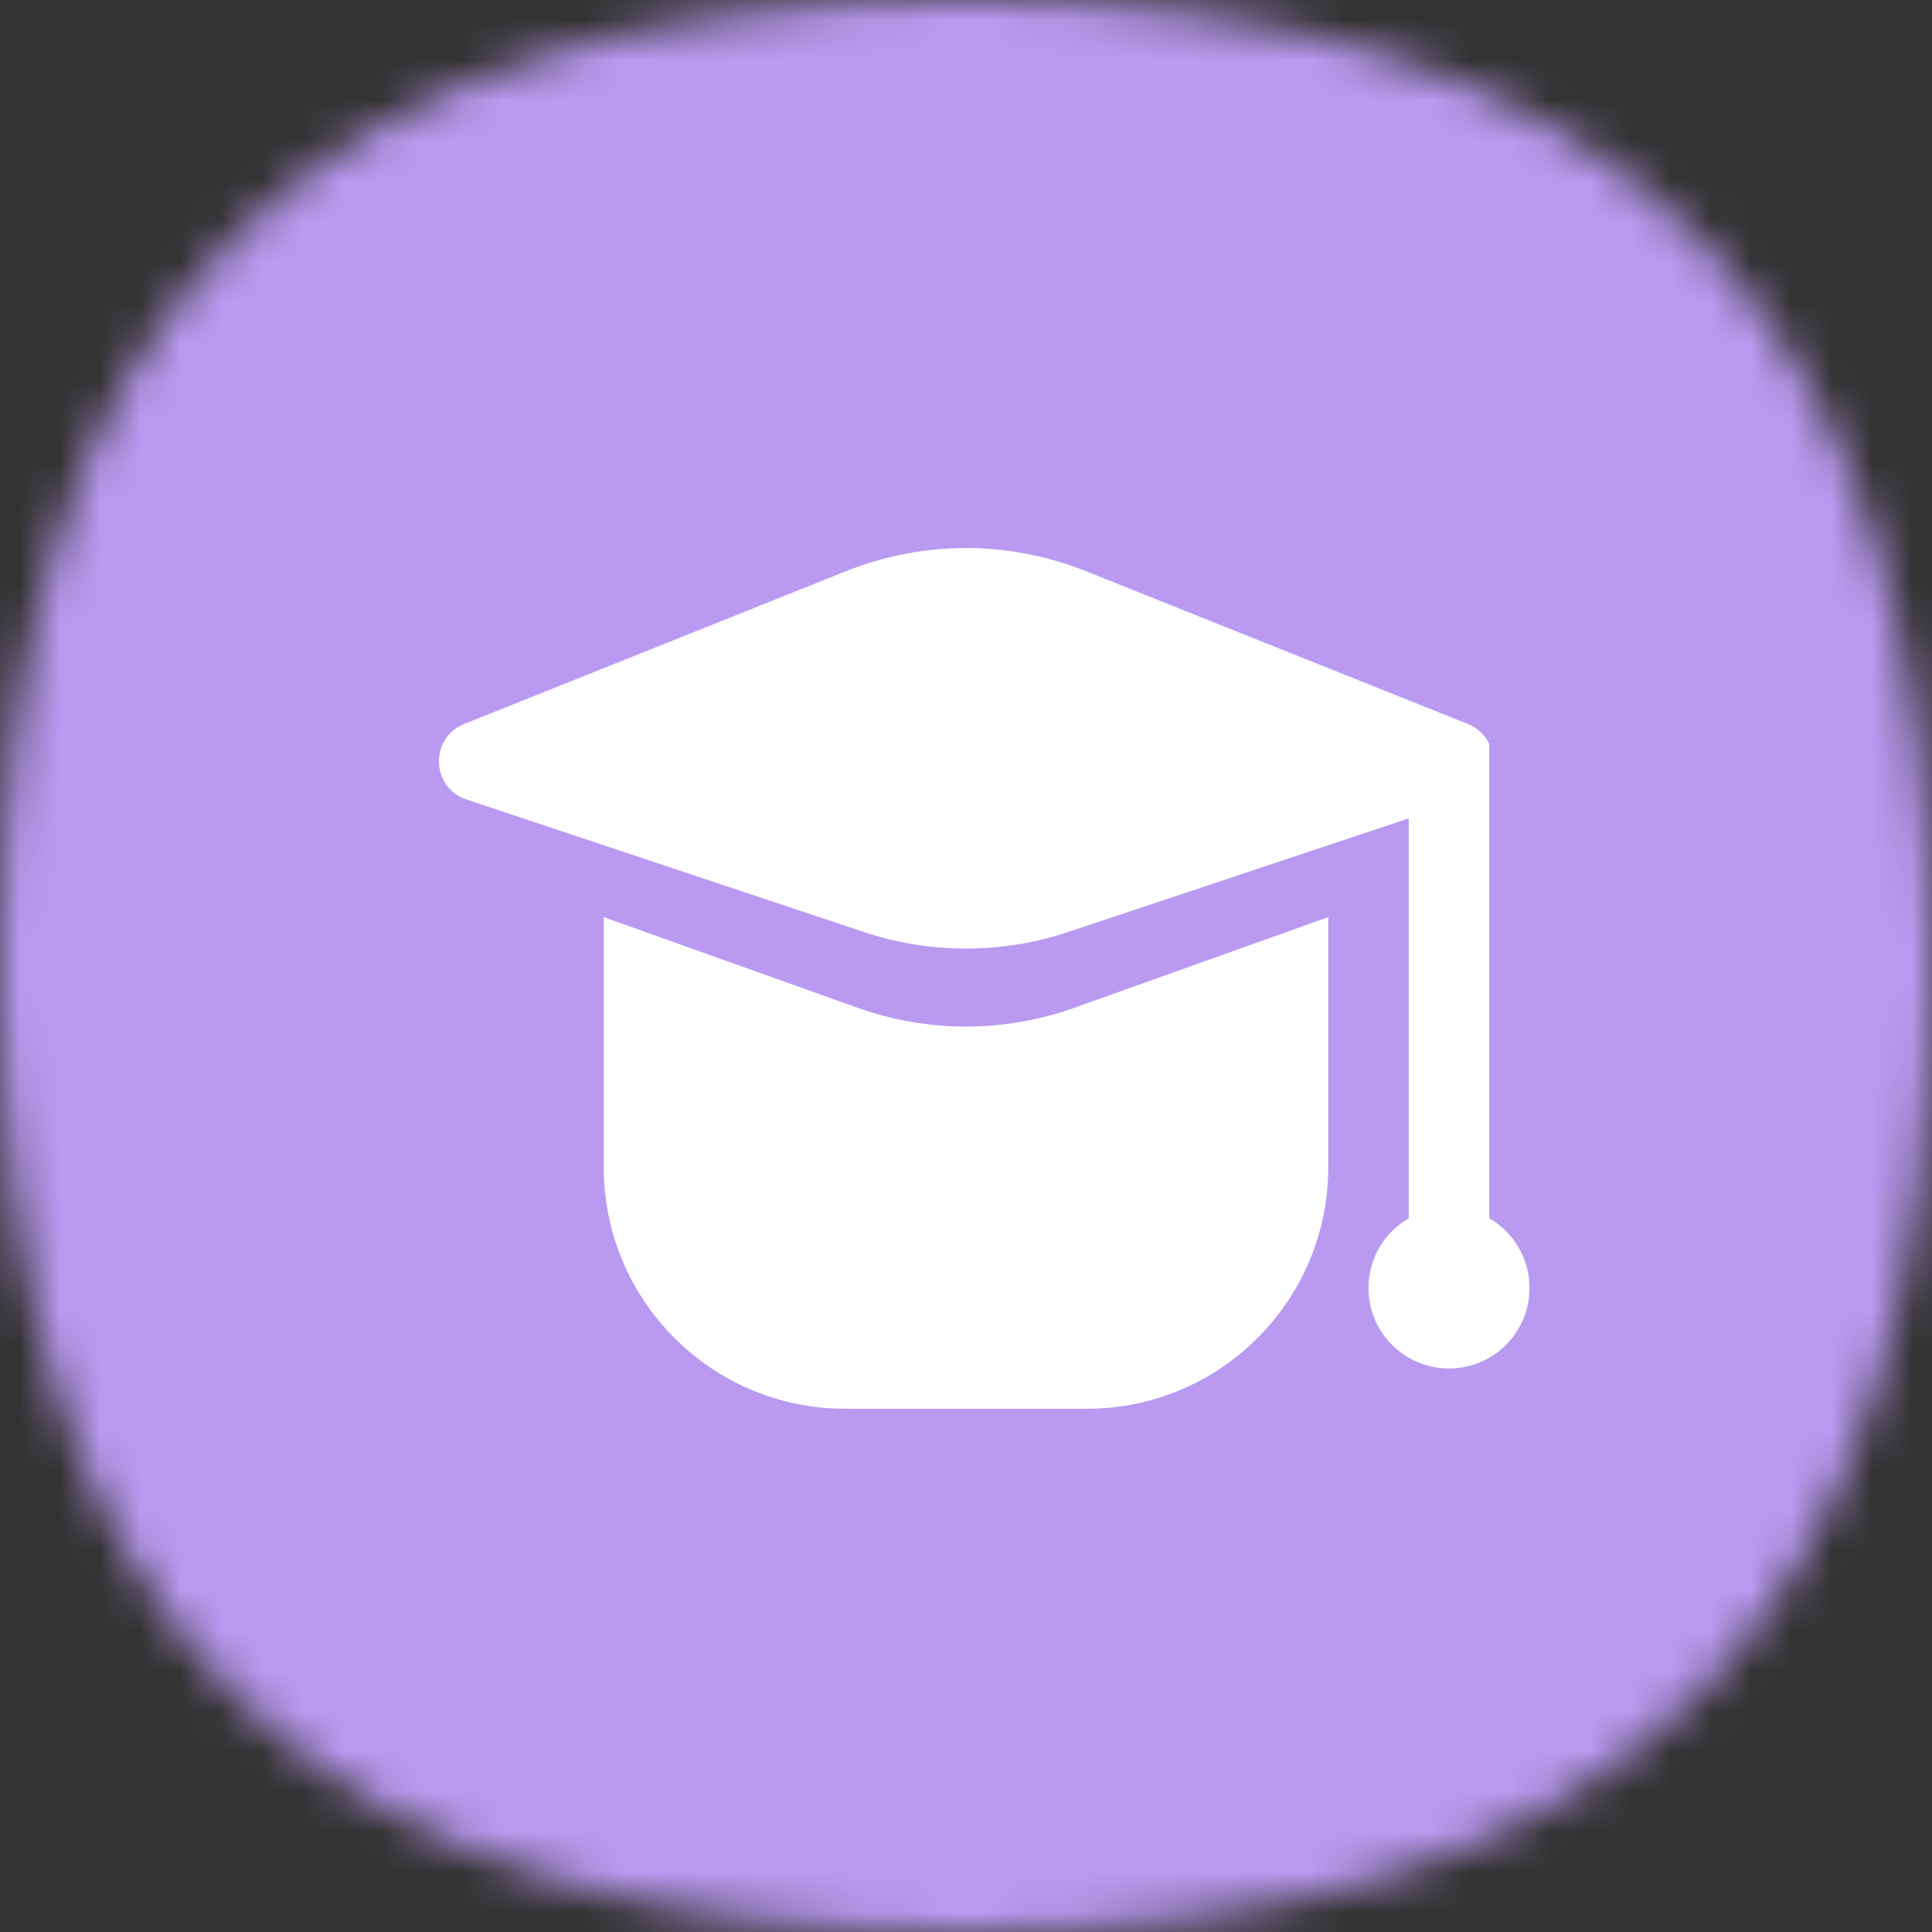
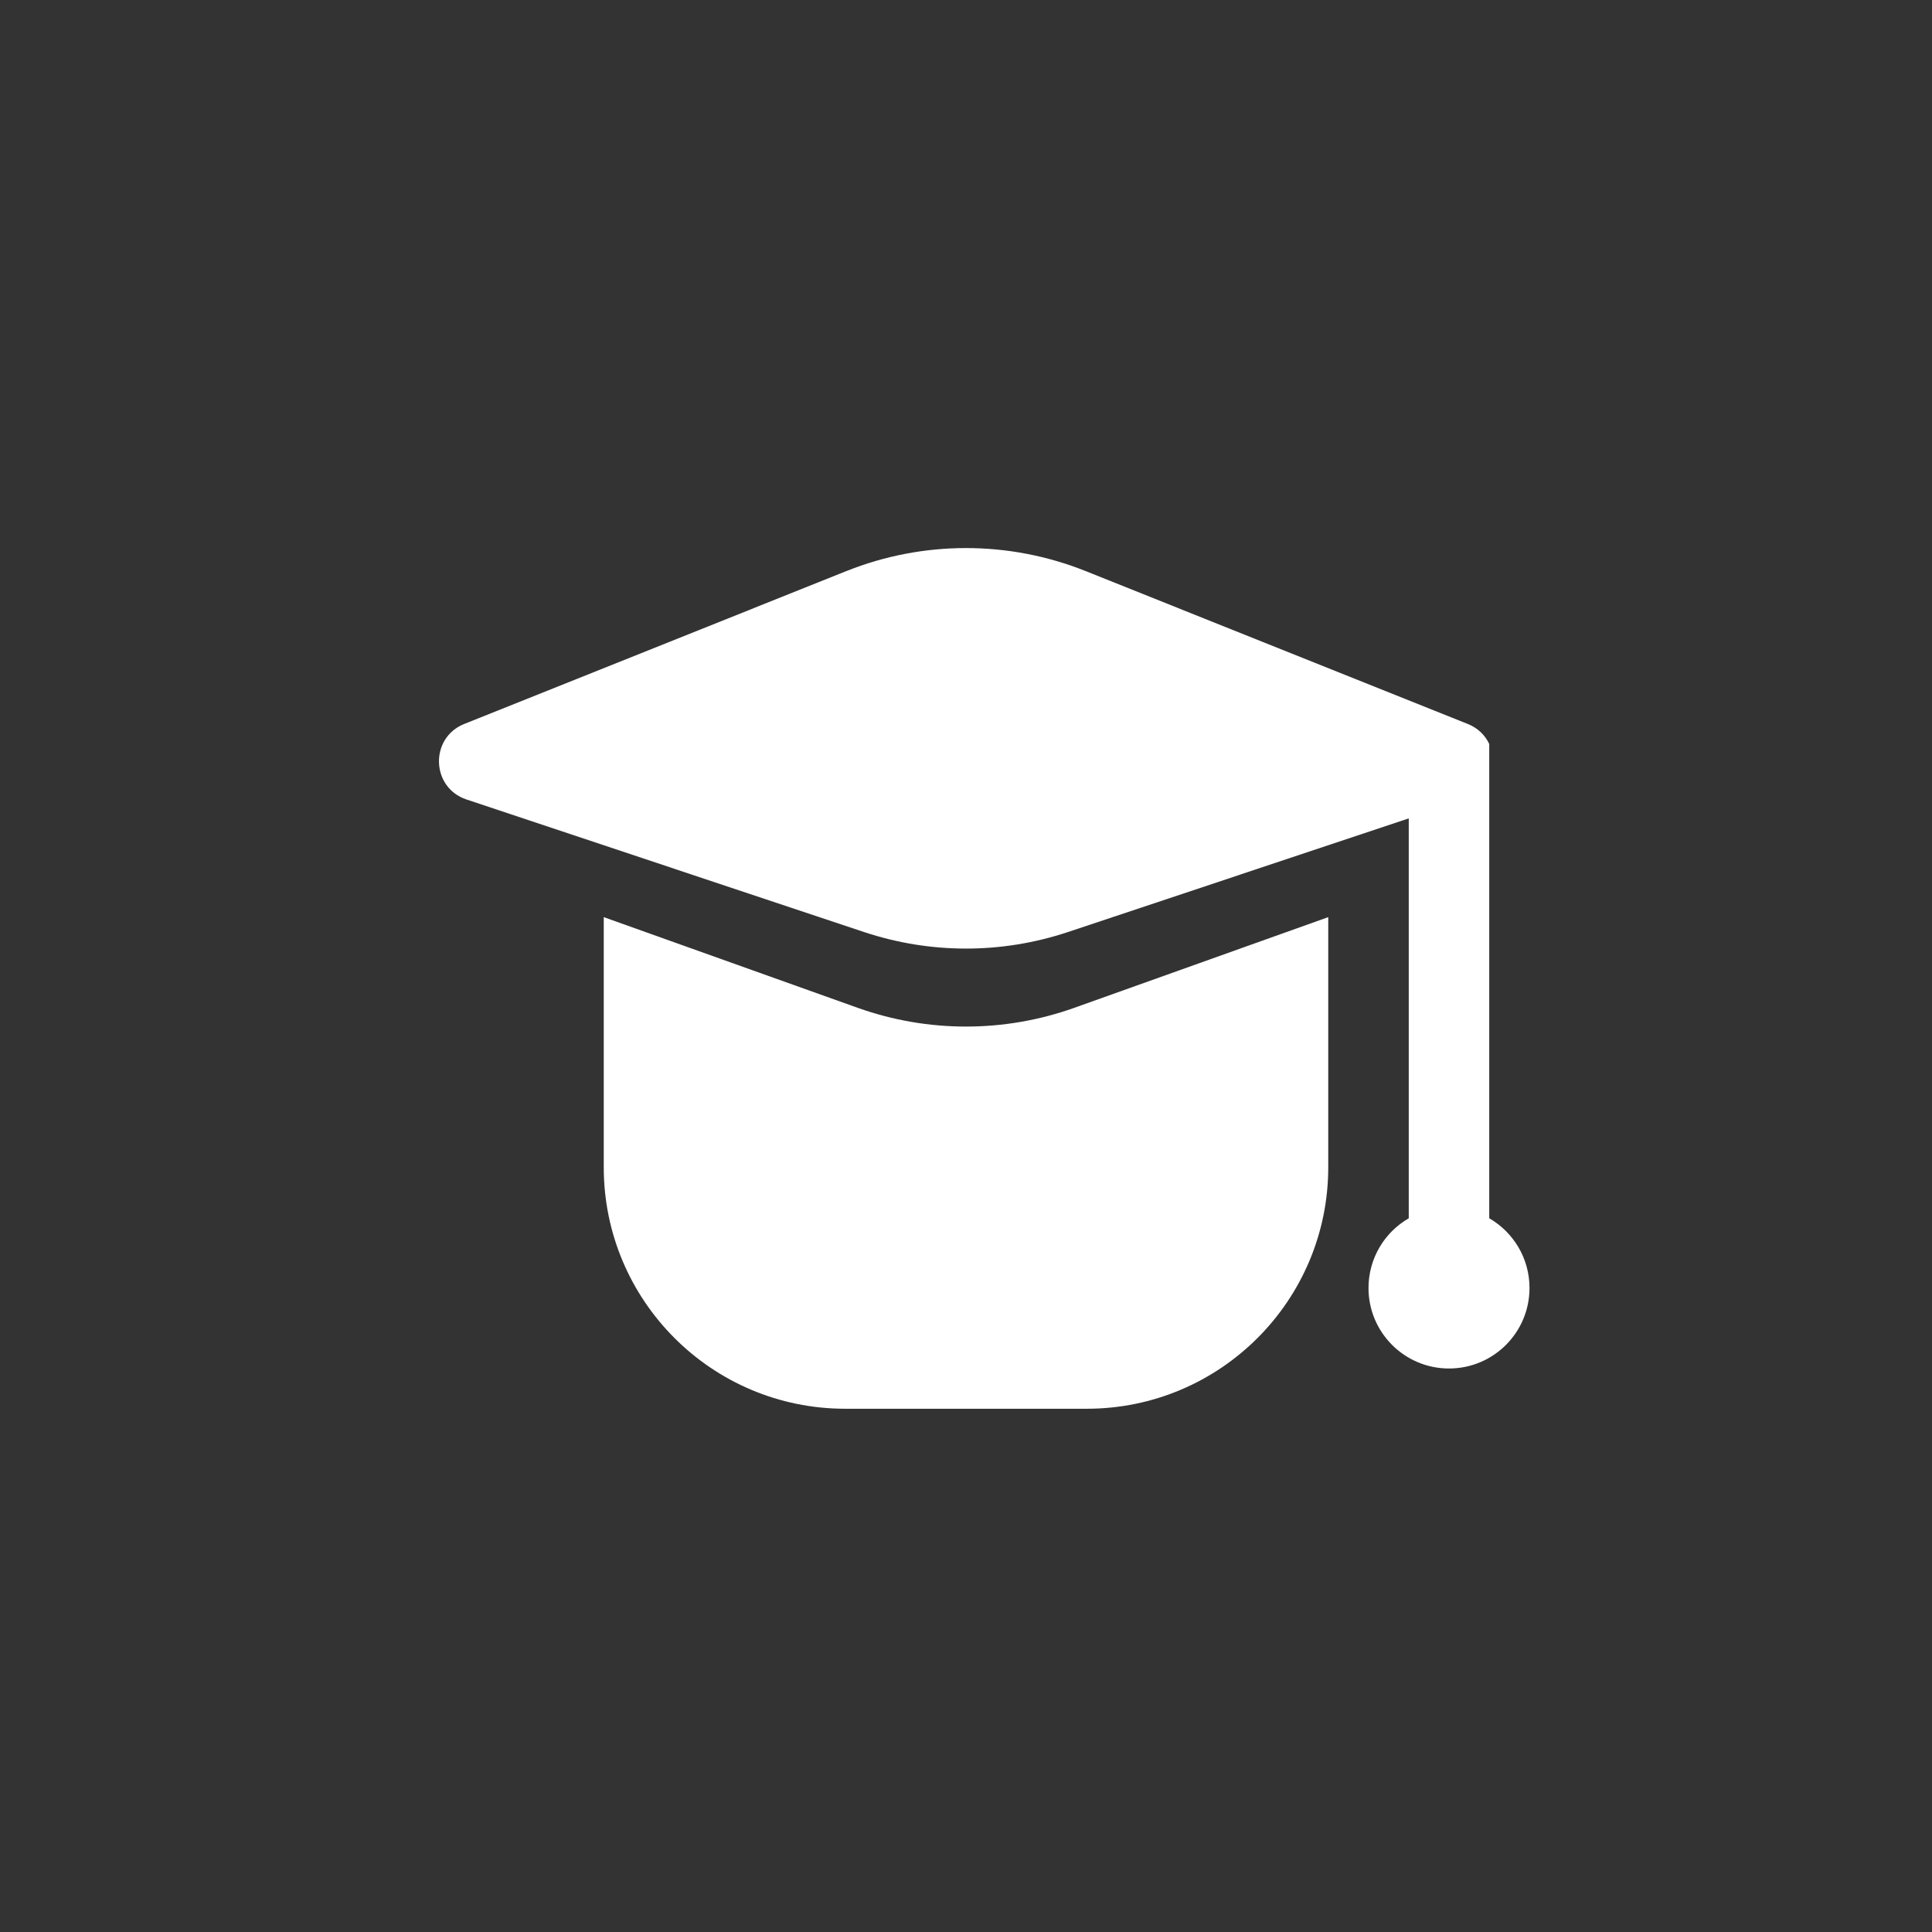
<svg xmlns="http://www.w3.org/2000/svg" width="48" height="48" viewBox="0 0 48 48" fill="none">
  <rect x="0" y="0" width="48" height="48" fill="#333333" stroke="none" />
  <mask id="mask0_547_62504" style="mask-type:alpha" maskUnits="userSpaceOnUse" x="0" y="0" width="48" height="48">
-     <path d="M24 0C40.364 0 48 7.636 48 24C48 40.364 40.364 48 24 48C7.636 48 0 40.364 0 24C0 7.636 7.636 0 24 0Z" fill="#FDDA77" />
-   </mask>
+     </mask>
  <g mask="url(#mask0_547_62504)">
-     <rect width="48" height="48" fill="#BA9AF1" />
-   </g>
+     </g>
  <path fill-rule="evenodd" clip-rule="evenodd" d="M21.029 14.188C22.936 13.426 25.064 13.426 26.971 14.188L36.465 17.986C36.723 18.089 36.901 18.272 37 18.485V18.996L37 19V30.268C37.598 30.613 38 31.26 38 32C38 33.105 37.105 34 36 34C34.896 34 34 33.105 34 32C34 31.26 34.402 30.613 35 30.268V20.333L26.53 23.157C24.888 23.704 23.113 23.704 21.47 23.157L11.59 19.863C10.706 19.569 10.67 18.332 11.535 17.986L21.029 14.188ZM15 29V22.786L21.309 25.039C23.049 25.66 24.951 25.66 26.691 25.039L33 22.786V29C33 32.314 30.314 35 27 35H21C17.686 35 15 32.314 15 29Z" fill="white" />
</svg>